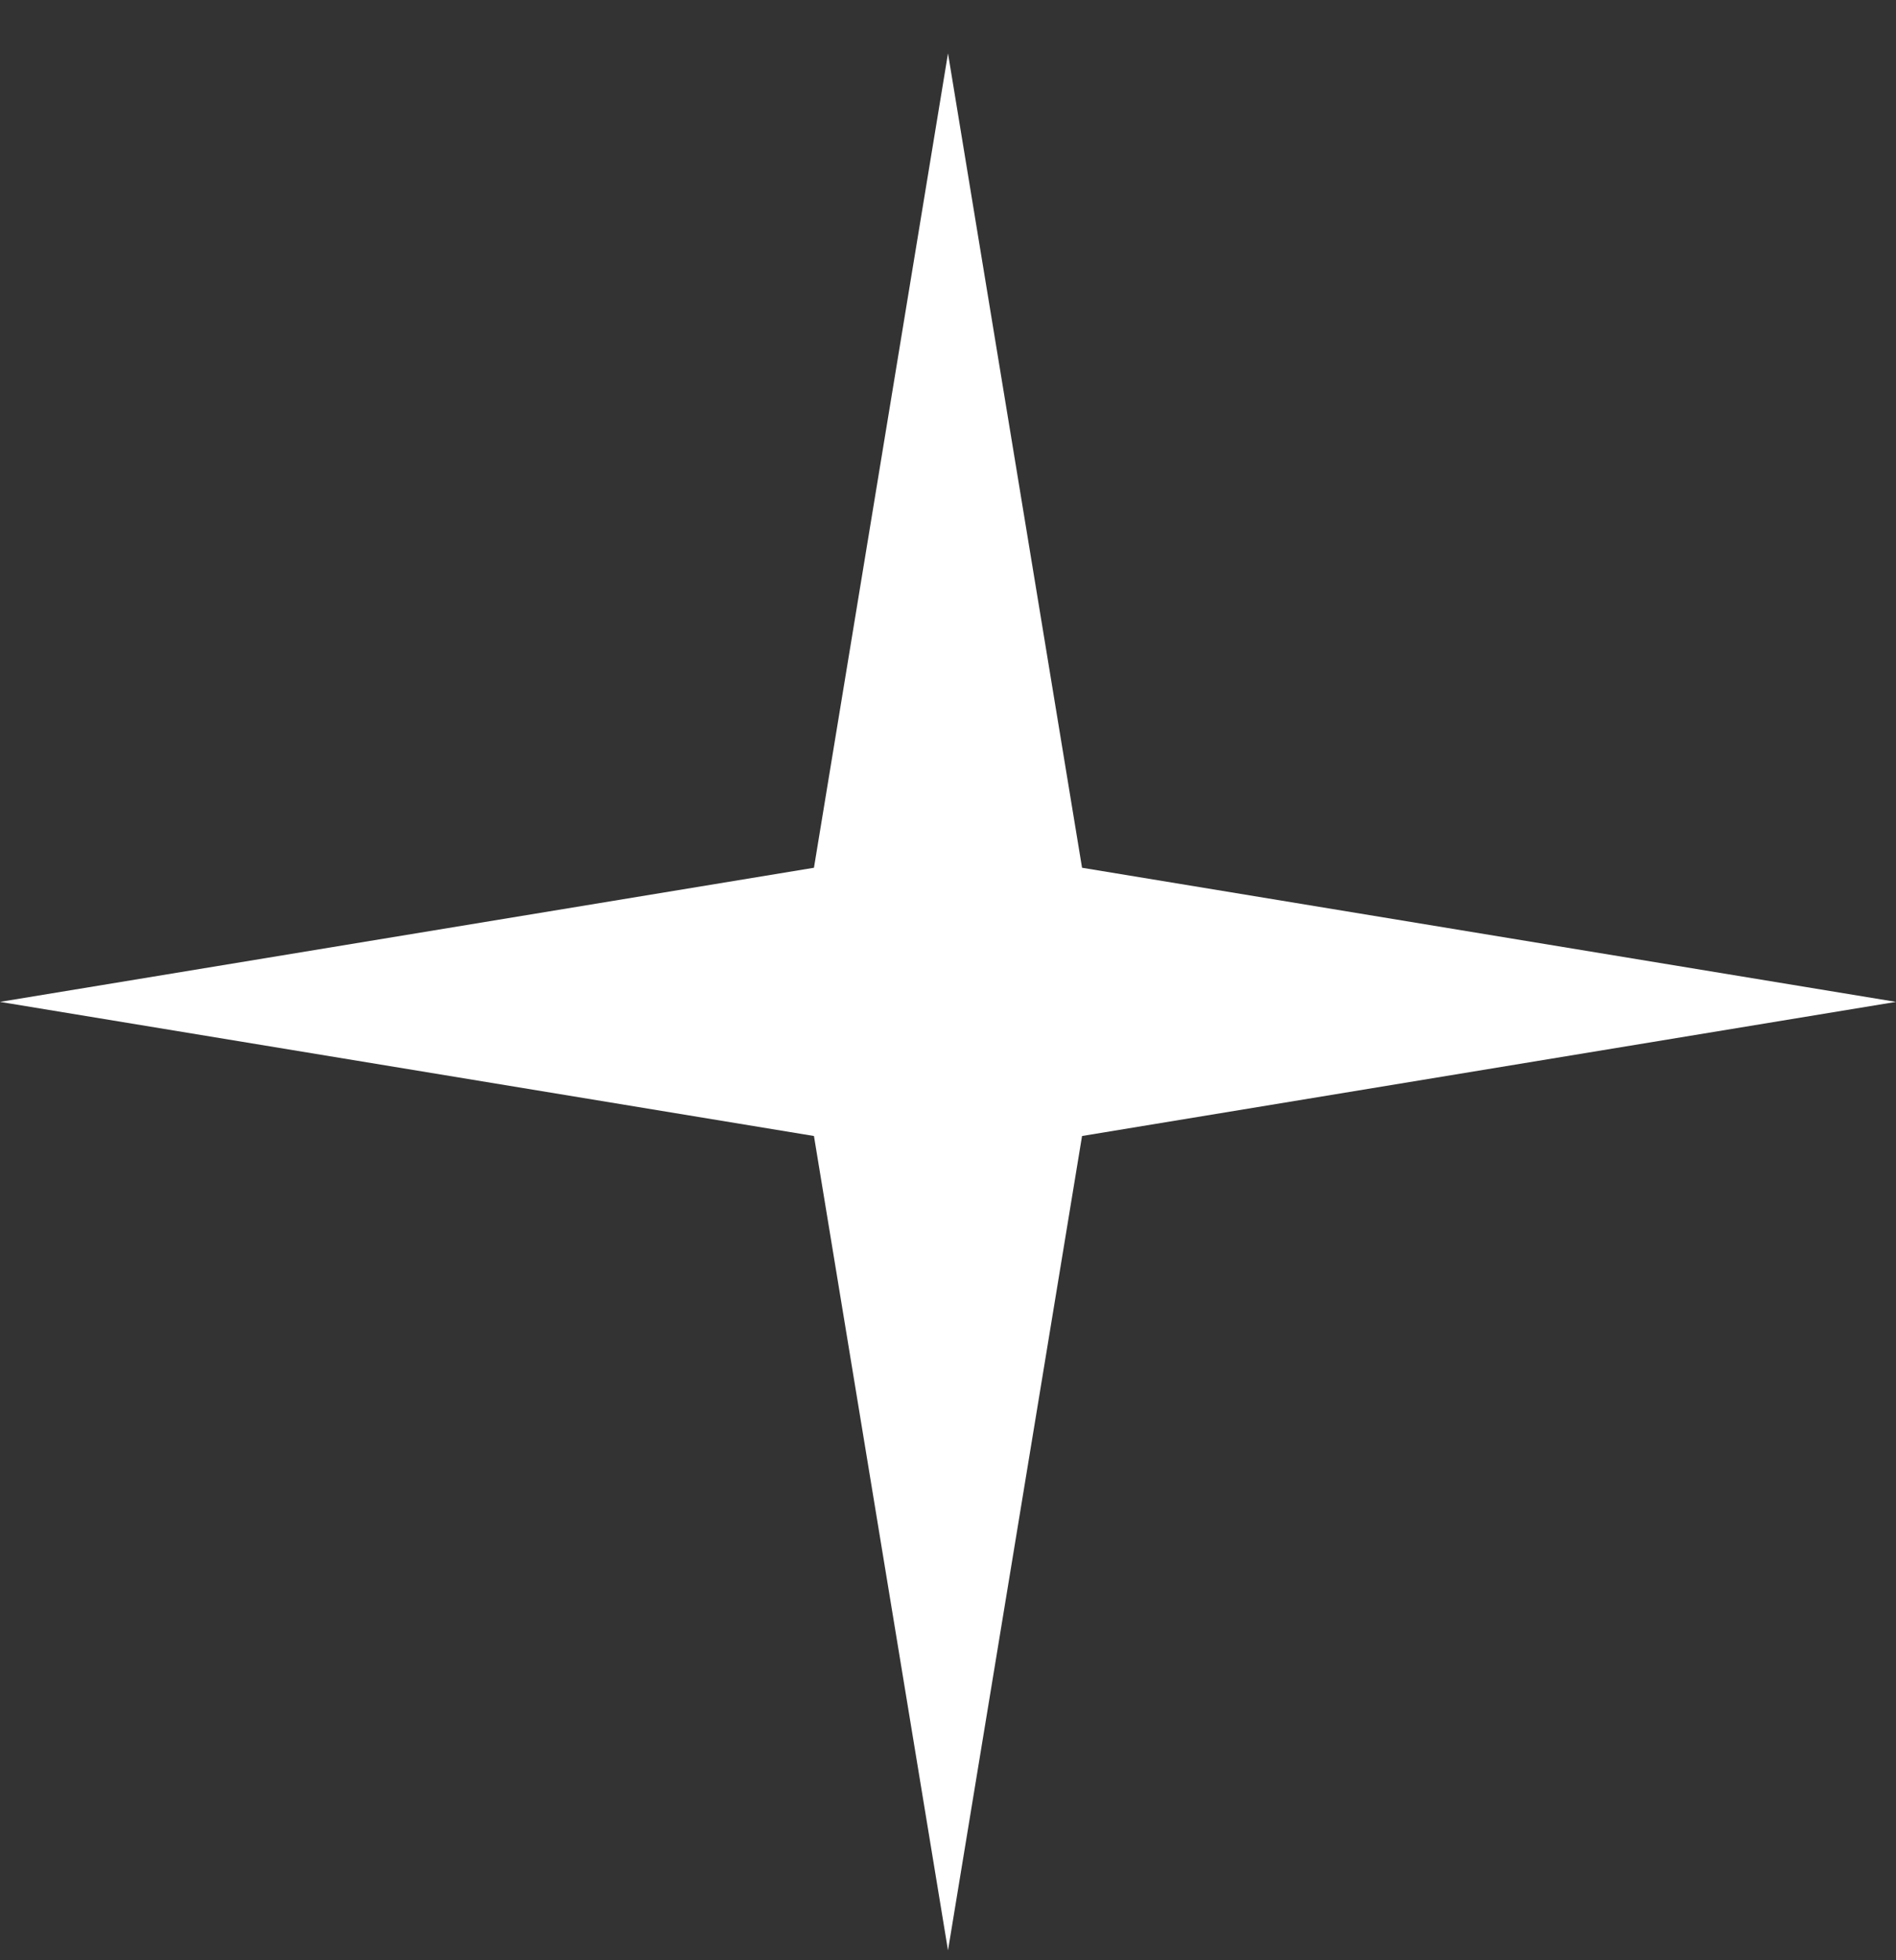
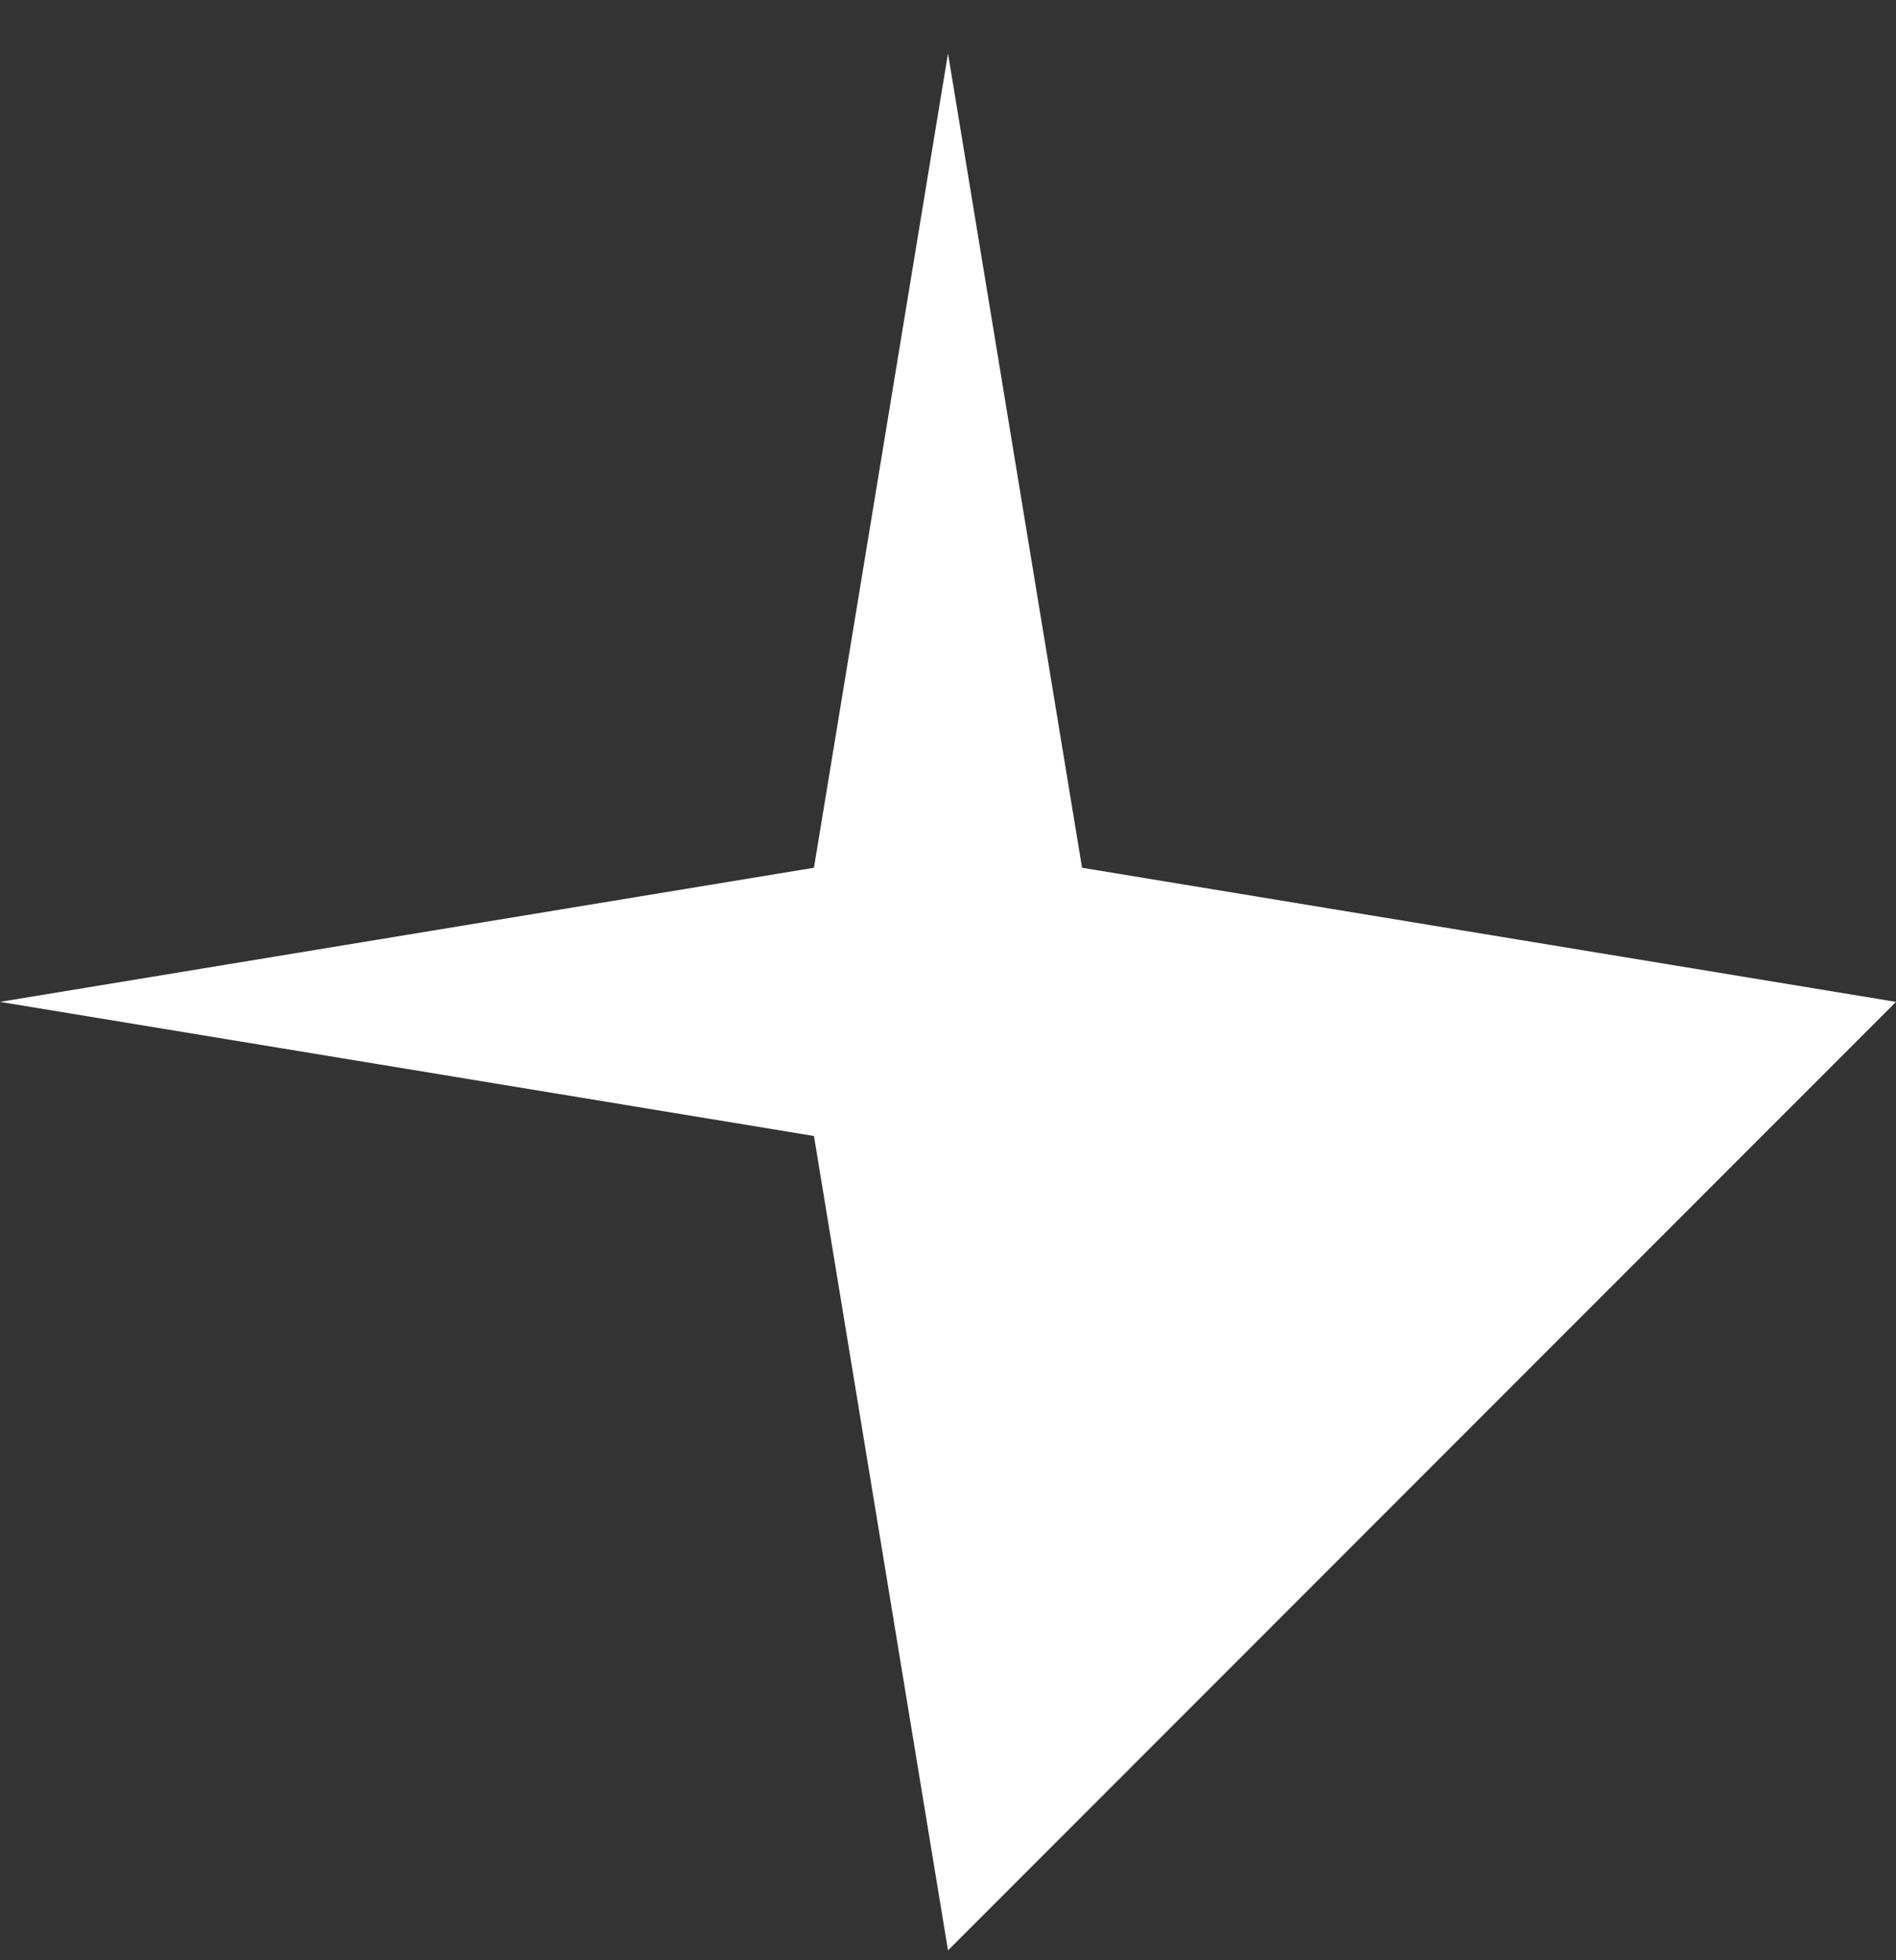
<svg xmlns="http://www.w3.org/2000/svg" width="30" height="31" viewBox="0 0 30 31" fill="none">
  <rect x="0" y="0" width="30" height="31" fill="#333333" stroke="none" />
-   <path d="M15 0.844L17.121 13.723L30 15.844L17.121 17.965L15 30.844L12.879 17.965L0 15.844L12.879 13.723L15 0.844Z" fill="white" />
+   <path d="M15 0.844L17.121 13.723L30 15.844L15 30.844L12.879 17.965L0 15.844L12.879 13.723L15 0.844Z" fill="white" />
</svg>